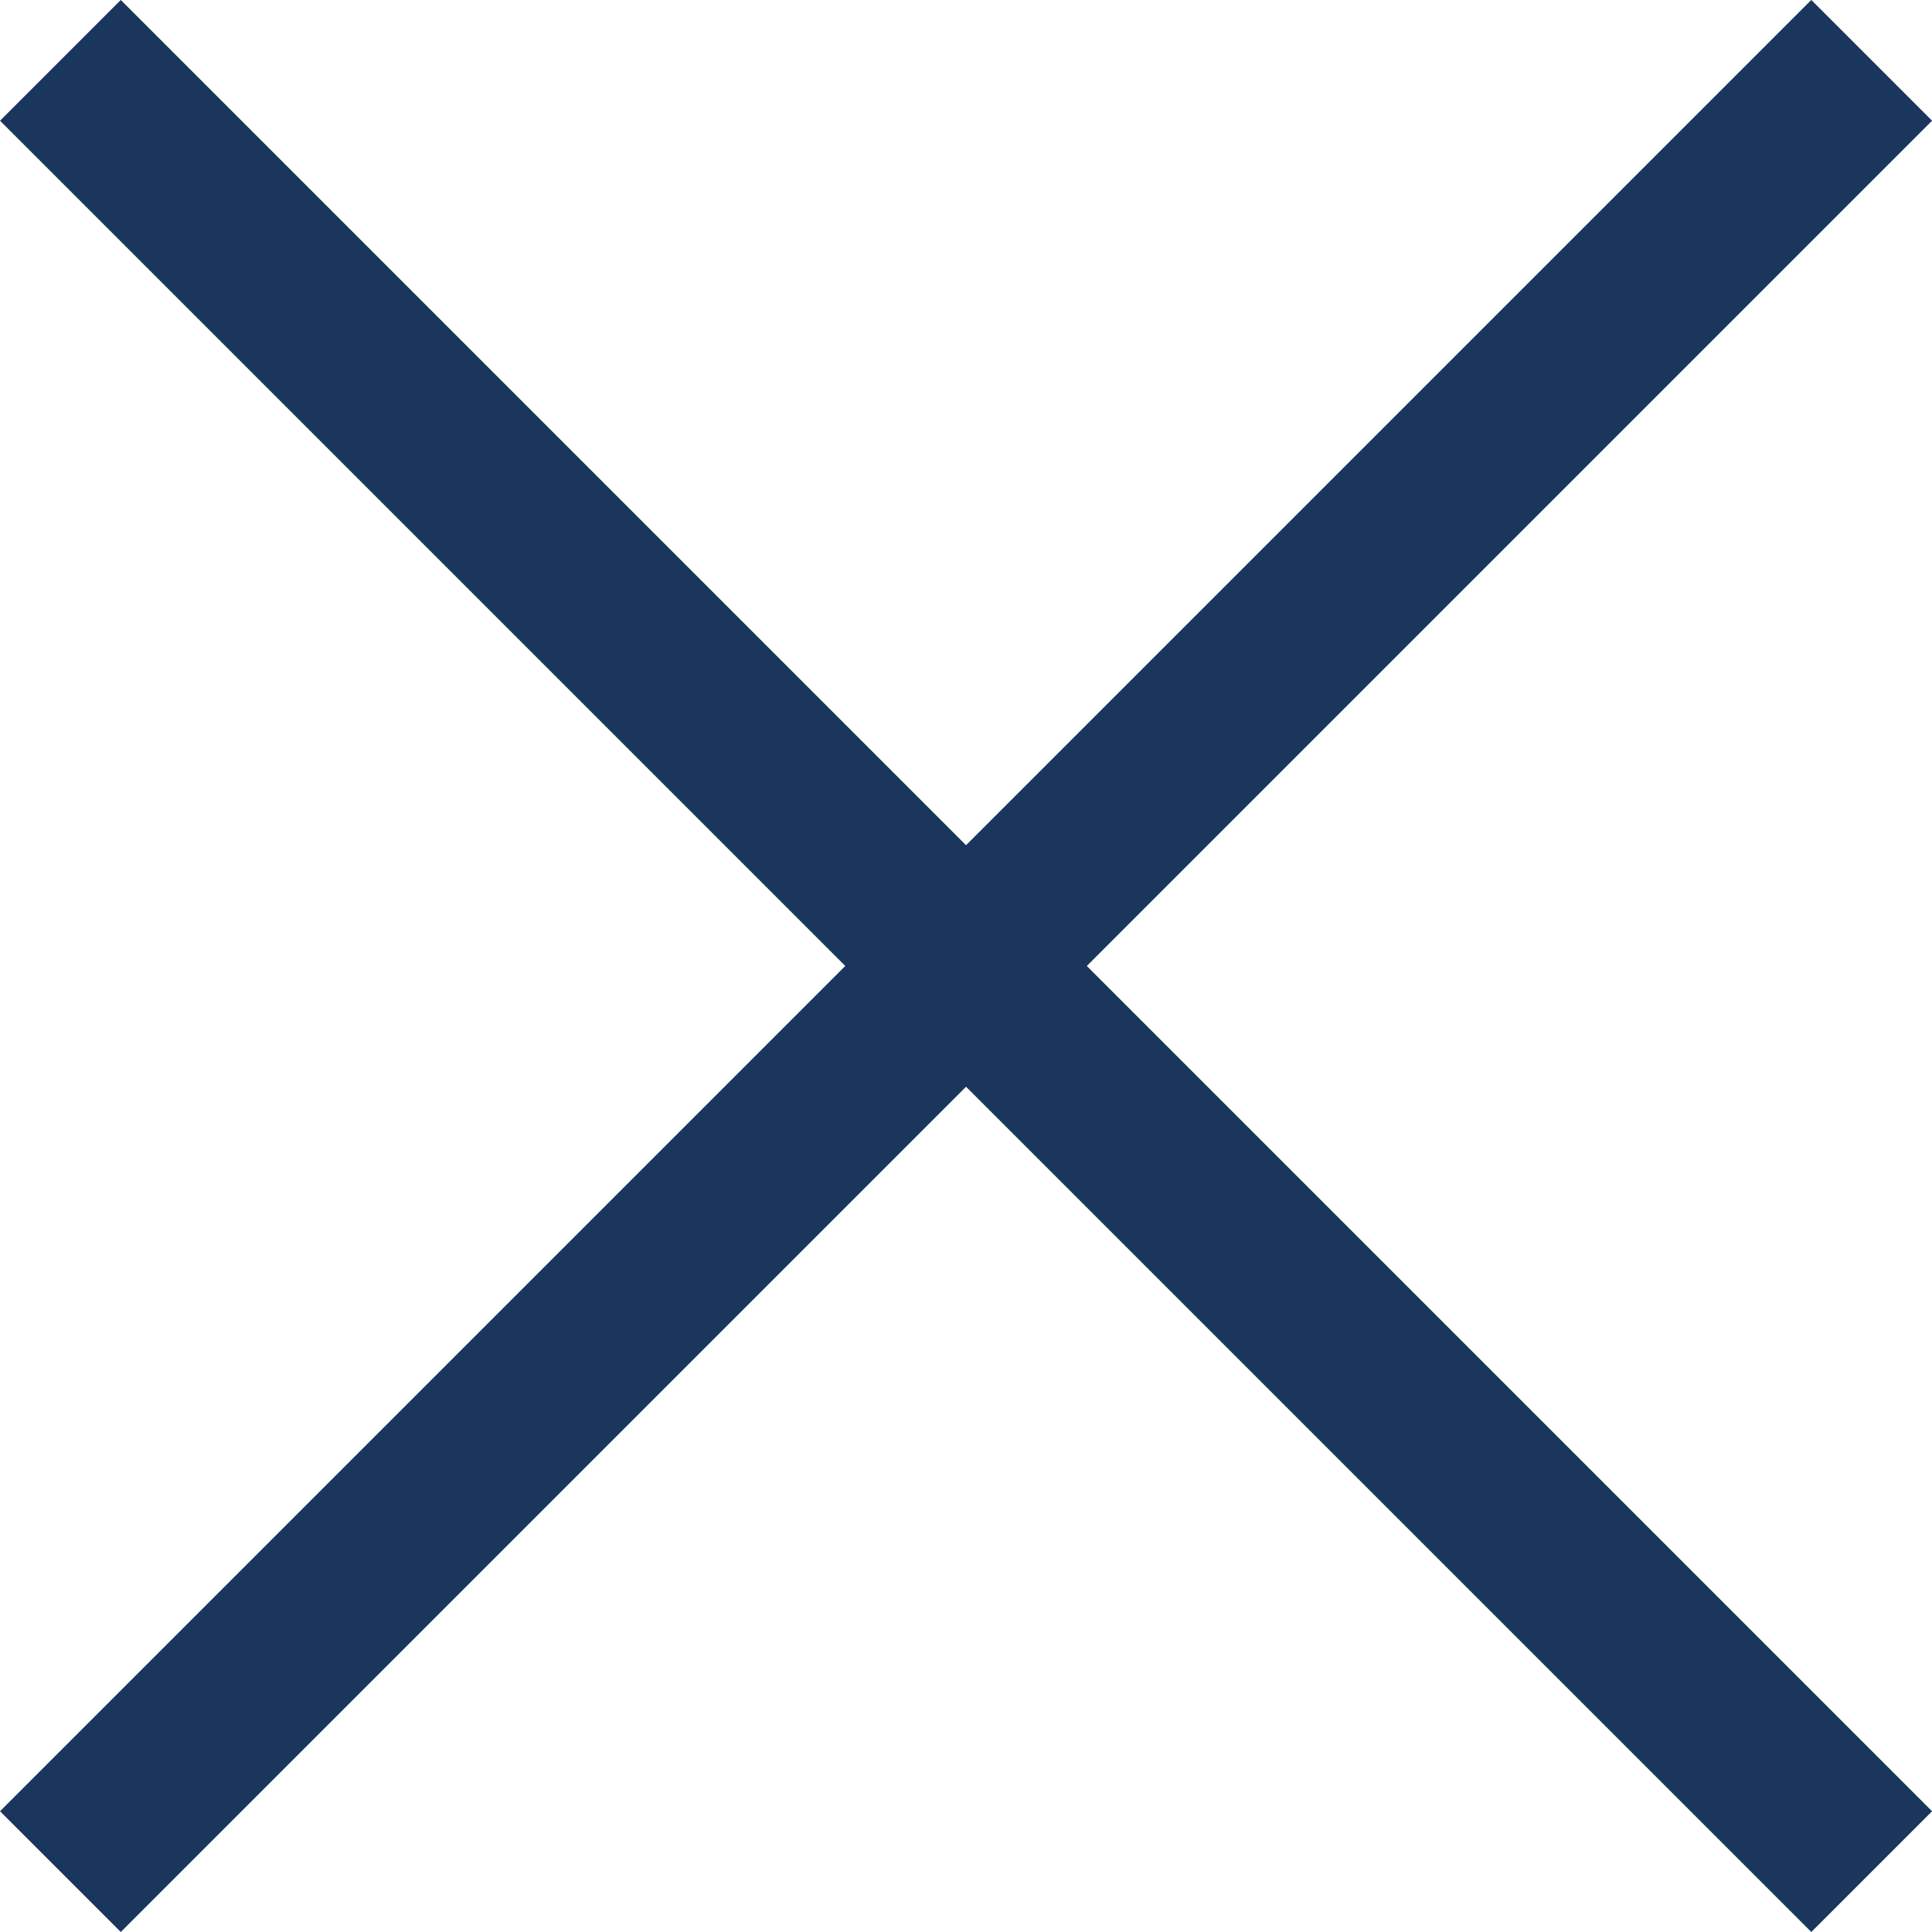
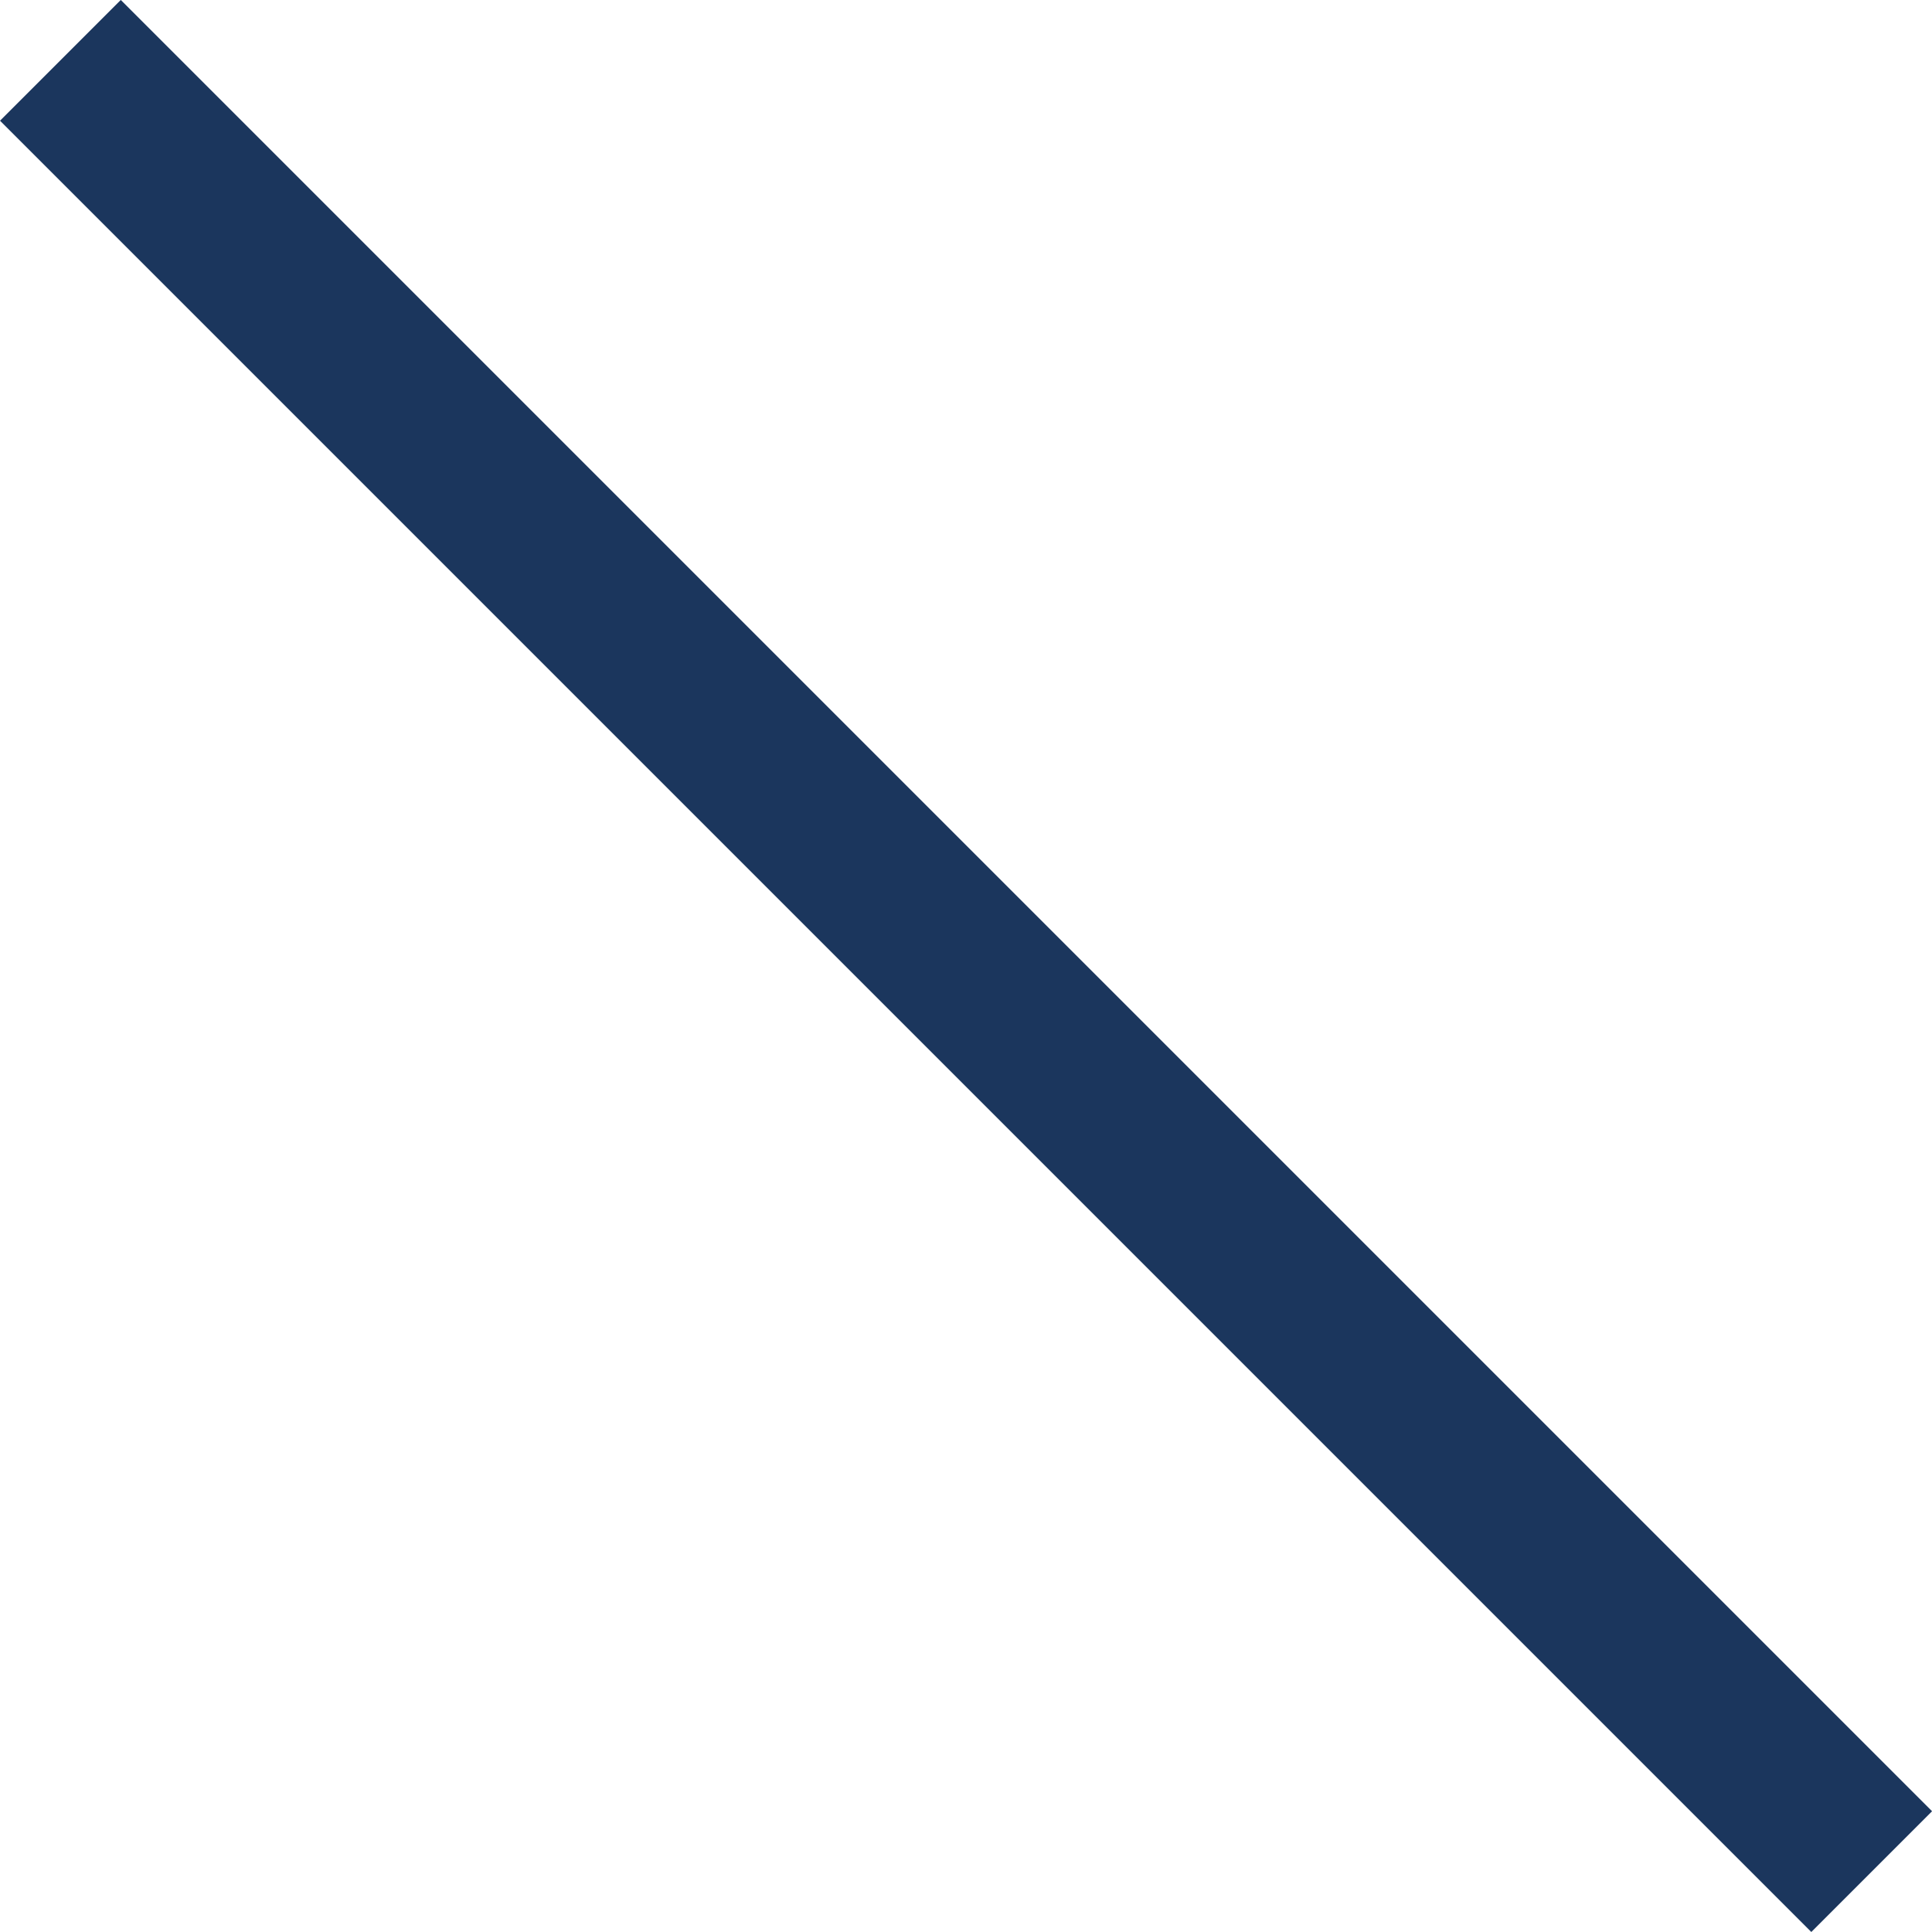
<svg xmlns="http://www.w3.org/2000/svg" width="22.627" height="22.627" viewBox="0 0 22.627 22.627">
  <g id="close_icon" data-name="close icon" transform="translate(11.314 -9.9) rotate(45)">
    <g id="more_icon" data-name="more icon">
      <rect id="Rectangle_4" data-name="Rectangle 4" width="30" height="2" transform="translate(0 14)" fill="#1b365d" />
-       <rect id="Rectangle_4_copy" data-name="Rectangle 4 copy" width="2" height="30" transform="translate(14)" fill="#1b365d" />
    </g>
  </g>
</svg>